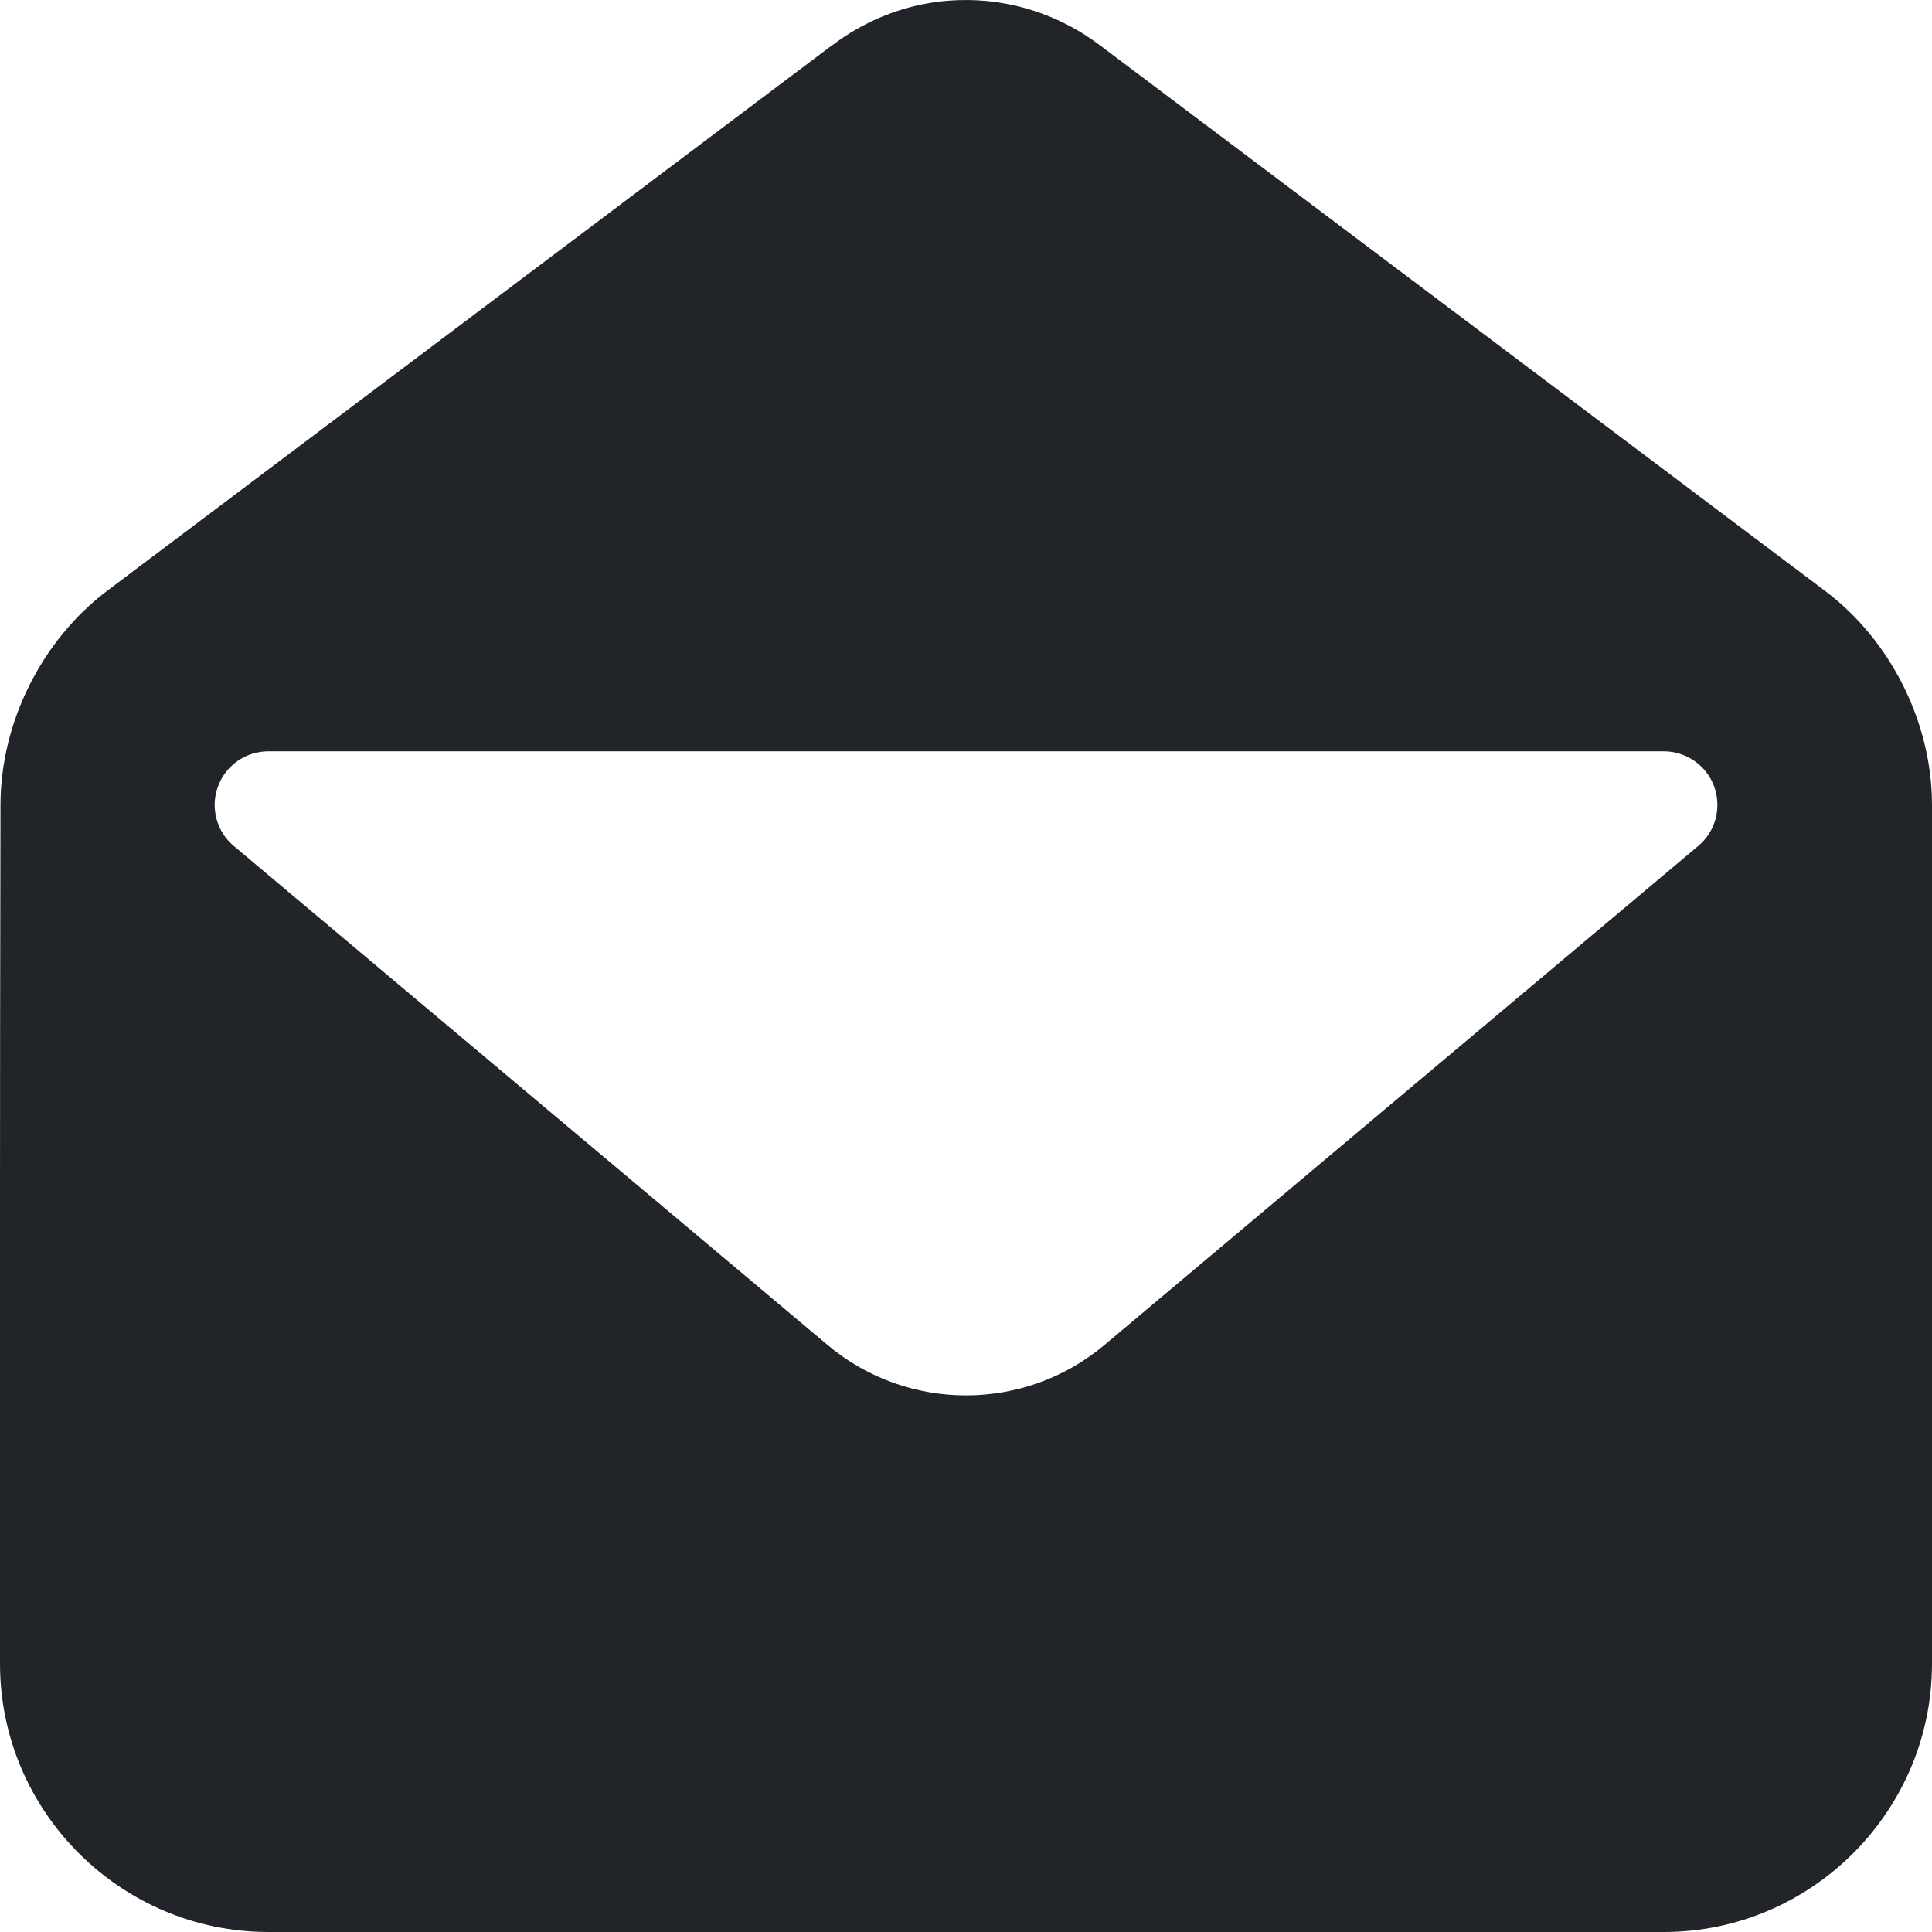
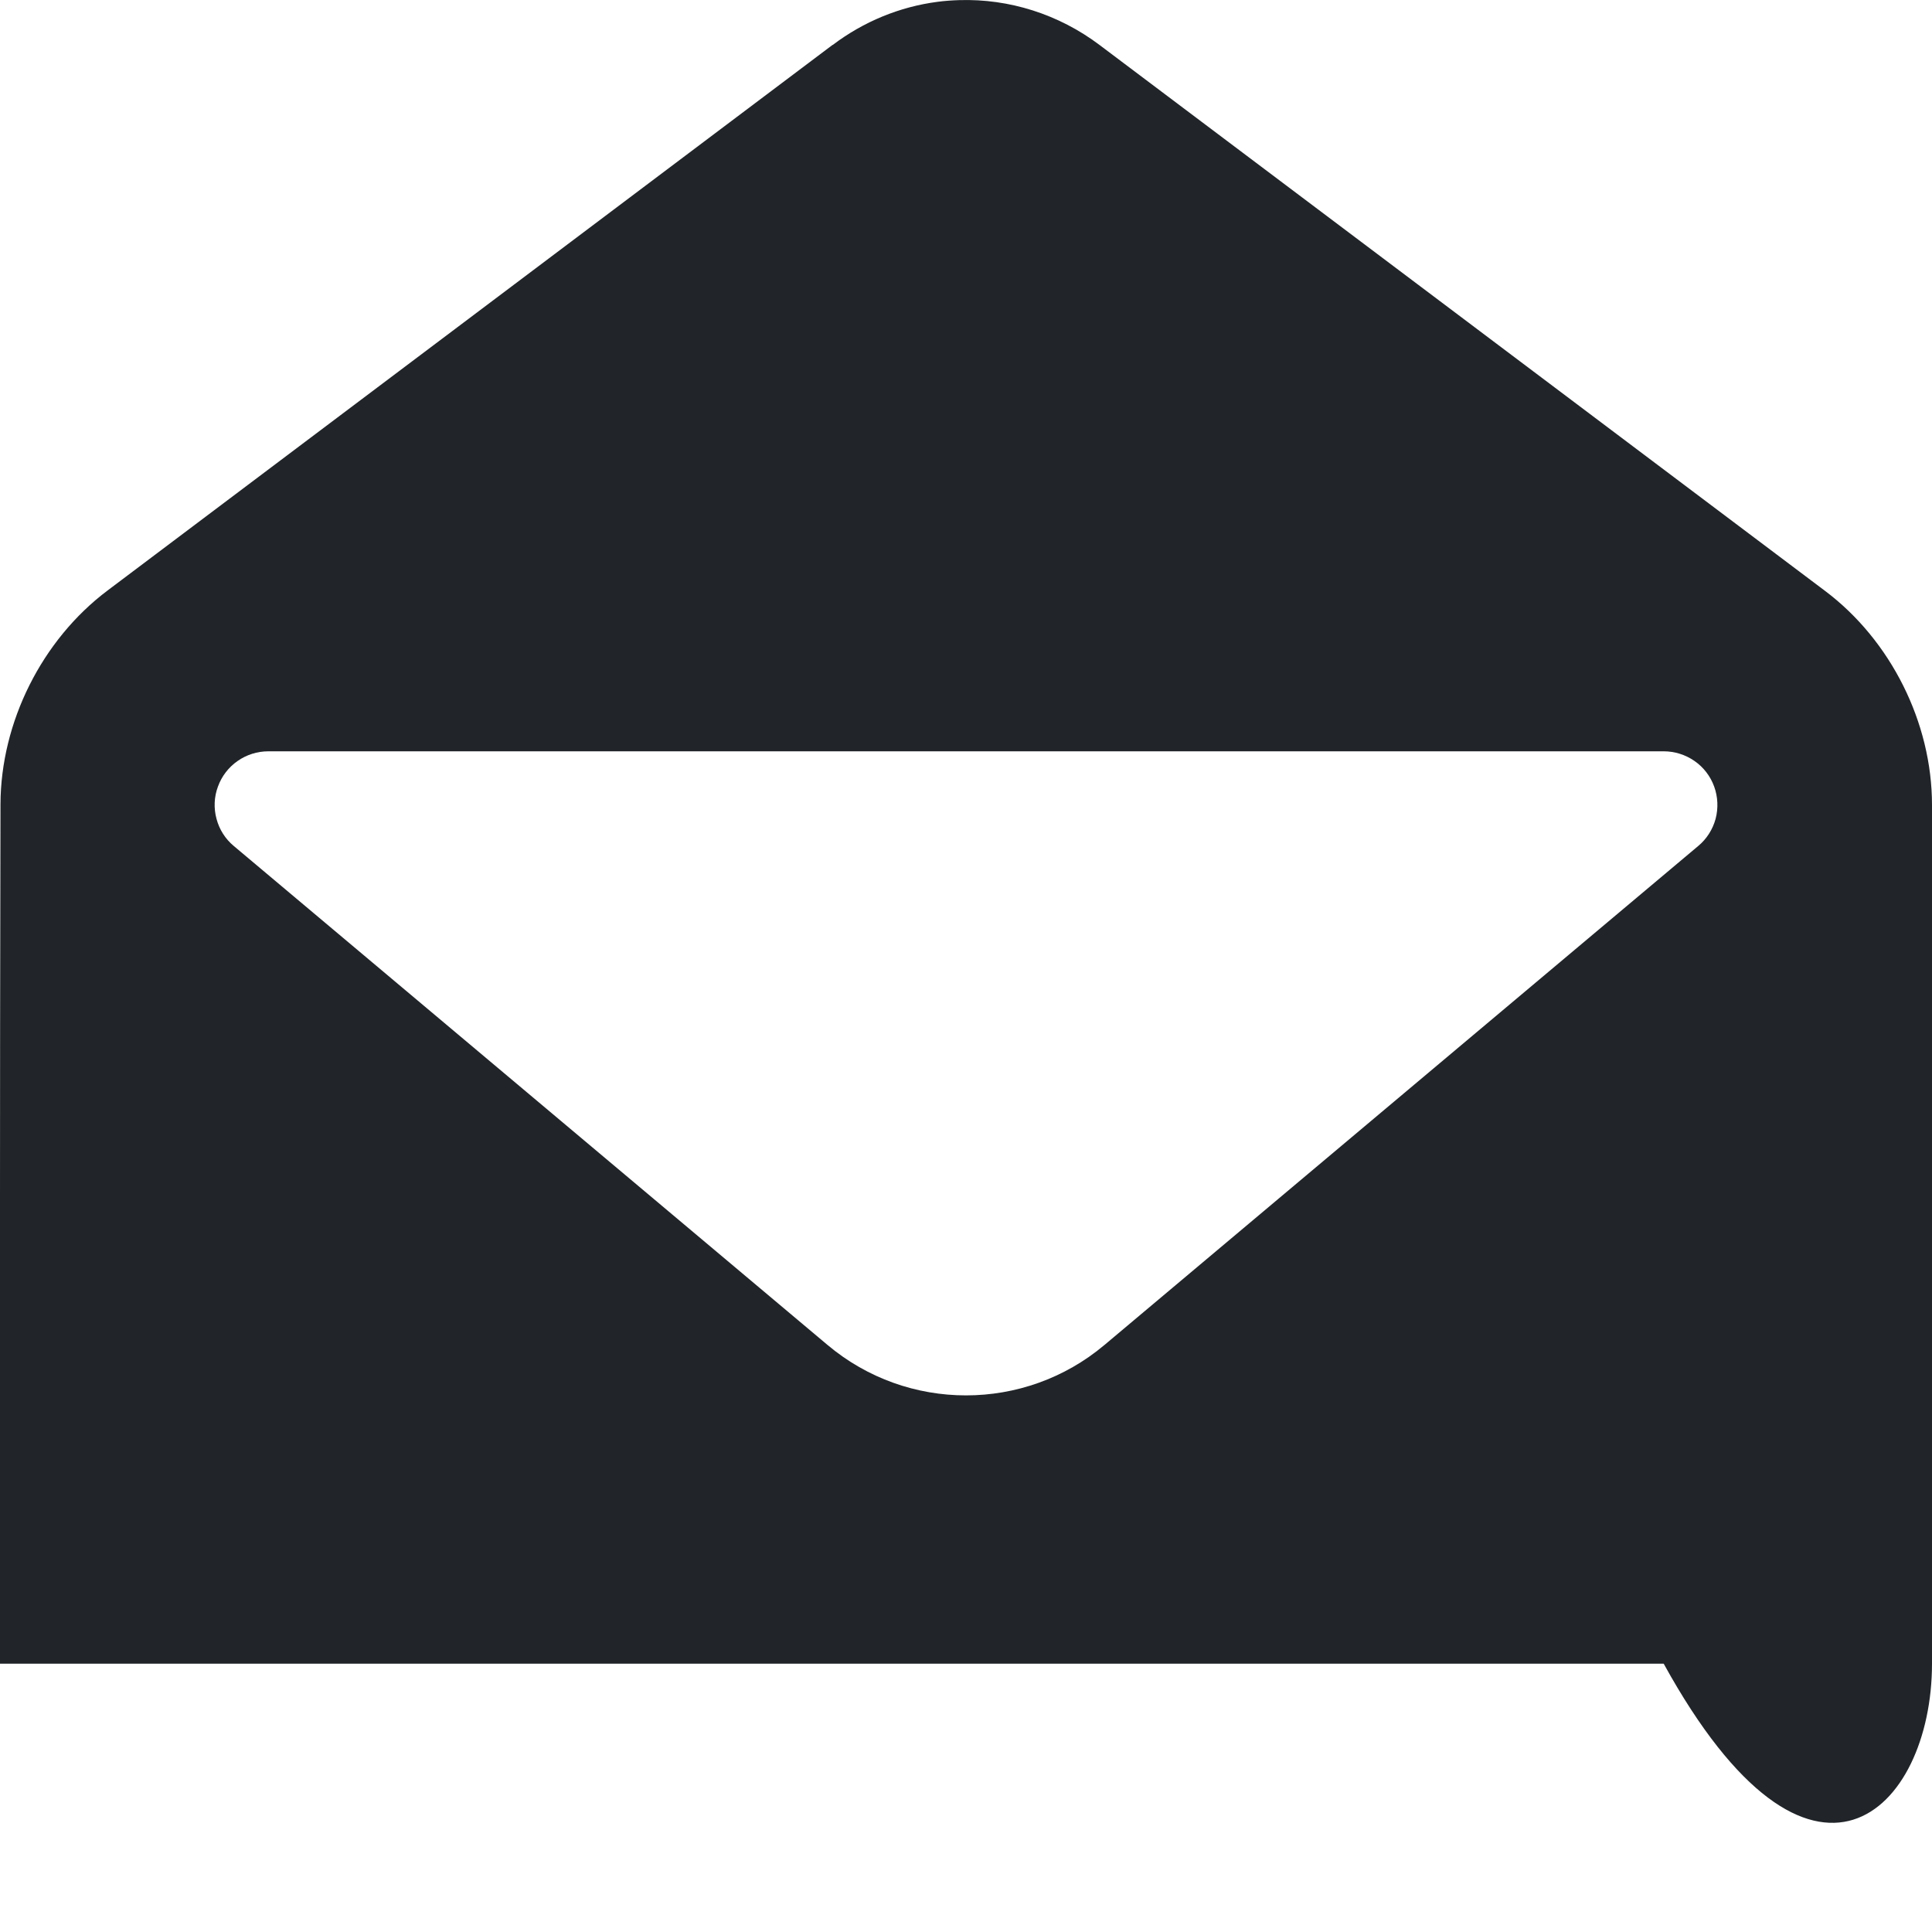
<svg xmlns="http://www.w3.org/2000/svg" width="16" height="16" viewBox="0 0 16 16" fill="none">
-   <path d="M7.943 0.001C7.884 0.003 7.823 0.007 7.764 0.015C7.45 0.056 7.152 0.179 6.898 0.371C6.897 0.371 6.897 0.371 6.896 0.371L0.891 4.89C0.347 5.299 0.006 5.98 0.004 6.661C-0.002 9.151 0 11.648 0 13.778C0 15.001 0.999 16 2.223 16H13.778C15.001 16 16 15.001 16 13.778V6.666C16 5.985 15.659 5.303 15.115 4.894C13.009 3.31 10.905 1.726 9.104 0.371C8.767 0.118 8.358 -0.012 7.943 0.001ZM2.223 6.222H13.778C13.869 6.222 13.958 6.25 14.033 6.302C14.108 6.354 14.165 6.428 14.196 6.514C14.227 6.599 14.231 6.693 14.208 6.781C14.184 6.869 14.134 6.948 14.064 7.006L9.146 11.139C8.484 11.695 7.516 11.695 6.854 11.139L1.936 7.006C1.866 6.948 1.816 6.869 1.793 6.781C1.769 6.693 1.773 6.599 1.805 6.514C1.836 6.428 1.893 6.354 1.968 6.302C2.042 6.25 2.131 6.222 2.223 6.222Z" fill="#212529" />
+   <path d="M7.943 0.001C7.884 0.003 7.823 0.007 7.764 0.015C7.45 0.056 7.152 0.179 6.898 0.371C6.897 0.371 6.897 0.371 6.896 0.371L0.891 4.89C0.347 5.299 0.006 5.98 0.004 6.661C-0.002 9.151 0 11.648 0 13.778H13.778C15.001 16 16 15.001 16 13.778V6.666C16 5.985 15.659 5.303 15.115 4.894C13.009 3.31 10.905 1.726 9.104 0.371C8.767 0.118 8.358 -0.012 7.943 0.001ZM2.223 6.222H13.778C13.869 6.222 13.958 6.25 14.033 6.302C14.108 6.354 14.165 6.428 14.196 6.514C14.227 6.599 14.231 6.693 14.208 6.781C14.184 6.869 14.134 6.948 14.064 7.006L9.146 11.139C8.484 11.695 7.516 11.695 6.854 11.139L1.936 7.006C1.866 6.948 1.816 6.869 1.793 6.781C1.769 6.693 1.773 6.599 1.805 6.514C1.836 6.428 1.893 6.354 1.968 6.302C2.042 6.25 2.131 6.222 2.223 6.222Z" fill="#212529" />
</svg>